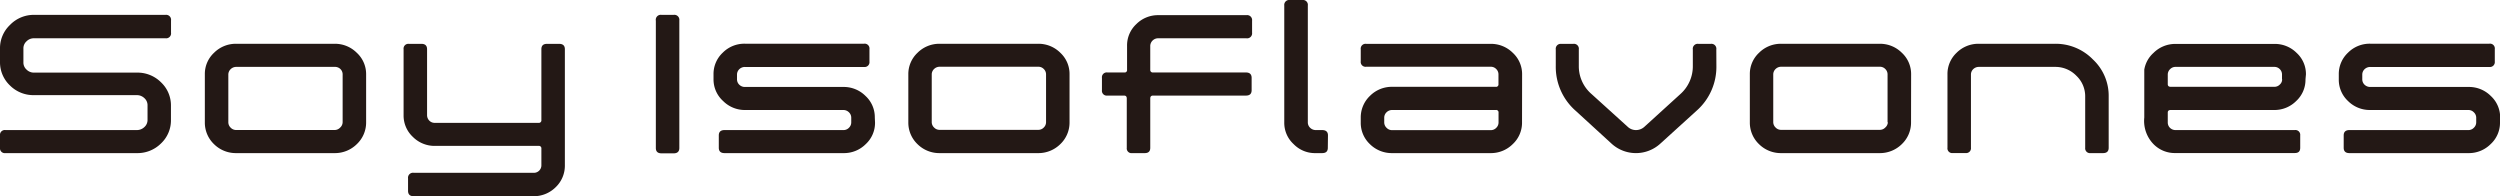
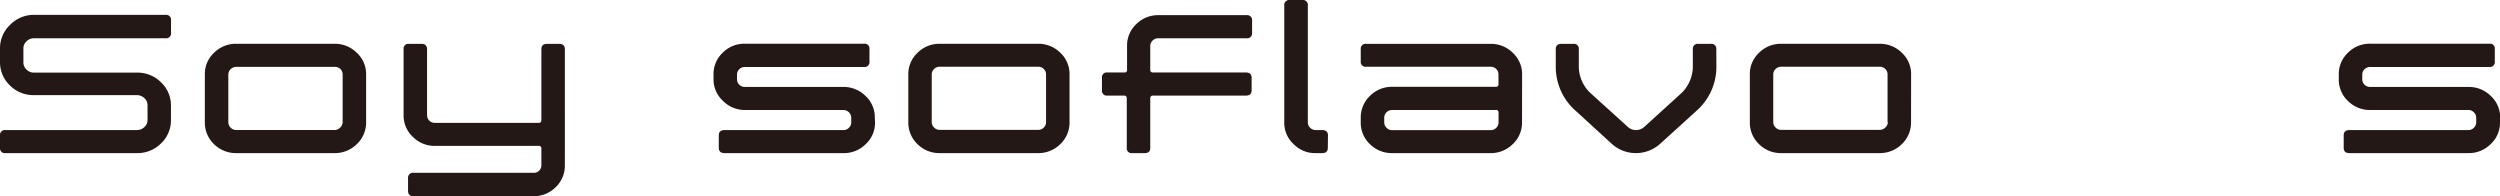
<svg xmlns="http://www.w3.org/2000/svg" viewBox="0 0 336.36 26.4">
  <defs>
    <style>.cls-1{fill:#231815;}</style>
  </defs>
  <title>svg_soyisoflavonest</title>
  <g id="レイヤー_2" data-name="レイヤー 2">
    <g id="編集モード">
      <path class="cls-1" d="M23,16.14a4.26,4.26,0,0,1-1.34,3.16,4.47,4.47,0,0,1-3.25,1.3H.74A.65.65,0,0,1,0,19.88V18.22a.65.65,0,0,1,.74-.72H18.42a1.44,1.44,0,0,0,1-.4,1.27,1.27,0,0,0,.43-1v-1.9a1.27,1.27,0,0,0-.43-1,1.44,1.44,0,0,0-1-.4H4.58a4.46,4.46,0,0,1-3.24-1.3A4.3,4.3,0,0,1,0,8.38V6.52A4.3,4.3,0,0,1,1.34,3.36,4.44,4.44,0,0,1,4.58,2H22.27a.66.66,0,0,1,.74.75V4.4a.66.66,0,0,1-.74.75H4.58a1.37,1.37,0,0,0-1,.4,1.26,1.26,0,0,0-.43,1V8.37a1.26,1.26,0,0,0,.43,1,1.37,1.37,0,0,0,1,.4H18.42a4.47,4.47,0,0,1,3.25,1.31A4.26,4.26,0,0,1,23,14.22Z" />
      <path class="cls-1" d="M49.26,16.46A4,4,0,0,1,48,19.4a4.18,4.18,0,0,1-3,1.2H31.8a4.17,4.17,0,0,1-3-1.2,4,4,0,0,1-1.24-2.94V10a3.88,3.88,0,0,1,1.24-2.9,4.14,4.14,0,0,1,3-1.21H45a4.15,4.15,0,0,1,3,1.21A3.89,3.89,0,0,1,49.26,10Zm-3.16,0V10a1,1,0,0,0-.31-.72A1.05,1.05,0,0,0,45,9H31.81a1.06,1.06,0,0,0-.77.3,1,1,0,0,0-.32.72v6.42a1,1,0,0,0,.32.74,1,1,0,0,0,.77.31H45a1,1,0,0,0,.75-.31A1,1,0,0,0,46.1,16.45Z" />
-       <path class="cls-1" d="M91.4,19.91c0,.48-.26.72-.76.72H89c-.51,0-.76-.24-.76-.72V2.79A.67.67,0,0,1,89,2h1.64a.67.67,0,0,1,.76.75Z" />
      <path class="cls-1" d="M117.73,16.46a3.89,3.89,0,0,1-1.25,2.93,4.13,4.13,0,0,1-3,1.21h-16c-.51,0-.77-.24-.77-.72V18.22c0-.48.26-.72.77-.72h16a1,1,0,0,0,.74-.31,1,1,0,0,0,.31-.74v-.63a1,1,0,0,0-.31-.71,1.05,1.05,0,0,0-.74-.31H100.29a4.13,4.13,0,0,1-3-1.21A3.91,3.91,0,0,1,96,10.66V10a3.92,3.92,0,0,1,1.24-2.91,4.1,4.1,0,0,1,3-1.21h16a.65.65,0,0,1,.74.73V8.28a.65.65,0,0,1-.74.73h-16a1.06,1.06,0,0,0-.77.3,1,1,0,0,0-.31.71v.63a1,1,0,0,0,.31.75,1.06,1.06,0,0,0,.77.3h13.21a4.13,4.13,0,0,1,3,1.21,3.88,3.88,0,0,1,1.25,2.91Z" />
      <path class="cls-1" d="M143.9,16.46a4,4,0,0,1-1.25,2.94,4.18,4.18,0,0,1-3,1.2H126.45a4.17,4.17,0,0,1-3-1.2,4,4,0,0,1-1.24-2.94V10a3.92,3.92,0,0,1,1.24-2.9,4.14,4.14,0,0,1,3-1.21h13.21a4.15,4.15,0,0,1,3,1.21A3.89,3.89,0,0,1,143.9,10Zm-3.16,0V10a1,1,0,0,0-.31-.72,1,1,0,0,0-.74-.3H126.45a1.06,1.06,0,0,0-.77.3,1,1,0,0,0-.32.72v6.42a1,1,0,0,0,.32.74,1,1,0,0,0,.77.31h13.24a1,1,0,0,0,.74-.31A1,1,0,0,0,140.74,16.45Z" />
      <path class="cls-1" d="M168.4,12.13c0,.49-.25.73-.77.73h-12.5c-.24,0-.37.13-.37.39v6.64c0,.47-.24.71-.74.71h-1.68a.64.64,0,0,1-.74-.71V13.25c0-.26-.12-.39-.37-.39H149a.65.65,0,0,1-.74-.73V10.48a.65.65,0,0,1,.74-.73h2.27a.32.32,0,0,0,.37-.36V6.18a3.91,3.91,0,0,1,1.24-2.93,4.11,4.11,0,0,1,3-1.21h11.81a.67.67,0,0,1,.77.75V4.4a.67.67,0,0,1-.77.75H155.82a1.06,1.06,0,0,0-1.06,1V9.39a.33.33,0,0,0,.37.36h12.5c.52,0,.77.25.77.73Z" />
      <path class="cls-1" d="M257.12,16.46a4,4,0,0,1-1.25,2.94,4.18,4.18,0,0,1-3,1.2H239.67a4.17,4.17,0,0,1-3-1.2,4,4,0,0,1-1.24-2.94V10a3.88,3.88,0,0,1,1.24-2.9,4.14,4.14,0,0,1,3-1.21h13.21a4.15,4.15,0,0,1,3,1.21,3.89,3.89,0,0,1,1.25,2.9Zm-3.16,0V10a1,1,0,0,0-.31-.72,1,1,0,0,0-.74-.3H239.67a1.06,1.06,0,0,0-.77.3,1,1,0,0,0-.32.72v6.42a1,1,0,0,0,.32.74,1,1,0,0,0,.77.31h13.24a1,1,0,0,0,.74-.31A1,1,0,0,0,254,16.45Z" />
-       <path class="cls-1" d="M283.71,19.88c0,.48-.25.72-.76.72h-1.66a.65.65,0,0,1-.74-.72V13a3.79,3.79,0,0,0-1.18-2.8A3.93,3.93,0,0,0,276.5,9H266.26a1.08,1.08,0,0,0-.77.3,1,1,0,0,0-.31.72v9.85a.65.65,0,0,1-.74.72h-1.68a.64.64,0,0,1-.74-.72V10a3.91,3.91,0,0,1,1.23-2.9,4.14,4.14,0,0,1,3-1.21h10.22A7,7,0,0,1,281.59,8a6.68,6.68,0,0,1,2.12,5Z" />
      <path class="cls-1" d="M336.36,16.46a3.9,3.9,0,0,1-1.26,2.93,4.13,4.13,0,0,1-3,1.21h-16c-.51,0-.77-.24-.77-.72V18.22c0-.48.26-.72.77-.72h16a1,1,0,0,0,.74-.31,1,1,0,0,0,.32-.74v-.63a1,1,0,0,0-.32-.71,1,1,0,0,0-.74-.31H318.91a4.14,4.14,0,0,1-3-1.21,3.91,3.91,0,0,1-1.24-2.93V10a3.92,3.92,0,0,1,1.24-2.91,4.1,4.1,0,0,1,3-1.21h16a.65.65,0,0,1,.75.73V8.28a.66.66,0,0,1-.75.73h-16a1.08,1.08,0,0,0-.77.3,1,1,0,0,0-.31.71v.63a1,1,0,0,0,.31.75,1.08,1.08,0,0,0,.77.3h13.21a4.13,4.13,0,0,1,3,1.21,3.89,3.89,0,0,1,1.26,2.91Z" />
      <path class="cls-1" d="M204.78,16.46a3.92,3.92,0,0,1-1.25,2.93,4.15,4.15,0,0,1-3,1.21H187.32a4.17,4.17,0,0,1-3-1.2,3.93,3.93,0,0,1-1.24-2.93v-.65a4,4,0,0,1,1.24-2.92,4.15,4.15,0,0,1,3-1.22h13.92a.32.32,0,0,0,.37-.36V10a1,1,0,0,0-.31-.72,1,1,0,0,0-.74-.3H183.82a.65.65,0,0,1-.74-.73V6.63a.65.65,0,0,1,.74-.73h16.72a4.15,4.15,0,0,1,3,1.21,3.89,3.89,0,0,1,1.25,2.9Zm-3.16,0v-1.3a.32.32,0,0,0-.37-.36H187.33a1.06,1.06,0,0,0-.77.3,1,1,0,0,0-.32.72v.64a1,1,0,0,0,.32.74,1,1,0,0,0,.77.31h13.24a1,1,0,0,0,.74-.31,1,1,0,0,0,.31-.74" />
      <path class="cls-1" d="M76,22.25a4,4,0,0,1-1.24,2.94,4.18,4.18,0,0,1-3,1.21H55.66c-.51,0-.76-.25-.76-.73V24a.67.67,0,0,1,.77-.75H71.78a1,1,0,0,0,.76-.29,1,1,0,0,0,.3-.73V20a.33.33,0,0,0-.38-.37H58.55a4.13,4.13,0,0,1-3-1.21A3.93,3.93,0,0,1,54.3,15.5V6.62A.64.64,0,0,1,55,5.9H56.7c.5,0,.76.24.76.72v8.86a1.05,1.05,0,0,0,.3.75,1,1,0,0,0,.75.3H72.46a.34.34,0,0,0,.38-.39V6.62c0-.48.25-.72.76-.72h1.63c.51,0,.77.24.77.72Z" />
      <path class="cls-1" d="M230.93,8.86a7.86,7.86,0,0,1-2.68,6.05l-4.87,4.42a4.86,4.86,0,0,1-6.55,0L212,14.91a7.86,7.86,0,0,1-2.68-6.05V6.65A.66.66,0,0,1,210,5.9h1.68a.66.66,0,0,1,.74.75V8.86a4.93,4.93,0,0,0,1.72,3.8l4.86,4.4a1.61,1.61,0,0,0,1.11.44,1.67,1.67,0,0,0,1.11-.42l4.86-4.42a5,5,0,0,0,1.68-3.8V6.65a.66.66,0,0,1,.74-.75h1.68a.66.66,0,0,1,.74.75Z" />
      <path class="cls-1" d="M178.65,19.88c0,.5-.26.72-.77.72h-.83a4,4,0,0,1-3-1.21,3.88,3.88,0,0,1-1.26-2.92V.75a.67.67,0,0,1,.76-.75h1.67a.66.66,0,0,1,.74.75V16.44a1,1,0,0,0,.32.76,1.07,1.07,0,0,0,.76.3h.85c.52,0,.78.25.78.71Z" />
-       <path class="cls-1" d="M310.19,10.68a3.88,3.88,0,0,1-1.25,2.91,4.13,4.13,0,0,1-3,1.21H292.06c-.27,0-.4.12-.4.35v1.31a1,1,0,0,0,.31.75,1.06,1.06,0,0,0,.77.29h16a.65.65,0,0,1,.74.72v1.66c0,.49-.24.71-.74.71h-16a4,4,0,0,1-3-1.2,4.48,4.48,0,0,1-1.24-3.58V9.37a3.86,3.86,0,0,1,1.24-2.25,4.14,4.14,0,0,1,3-1.21H306a4.13,4.13,0,0,1,3,1.21,3.85,3.85,0,0,1,1.25,2.9Zm-3.16,0V10a1,1,0,0,0-.31-.71A1,1,0,0,0,306,9H292.74a1,1,0,0,0-.77.31,1,1,0,0,0-.31.71v1.3c0,.24.13.36.4.36H306a1,1,0,0,0,.74-.31.92.92,0,0,0,.31-.71" />
    </g>
  </g>
</svg>